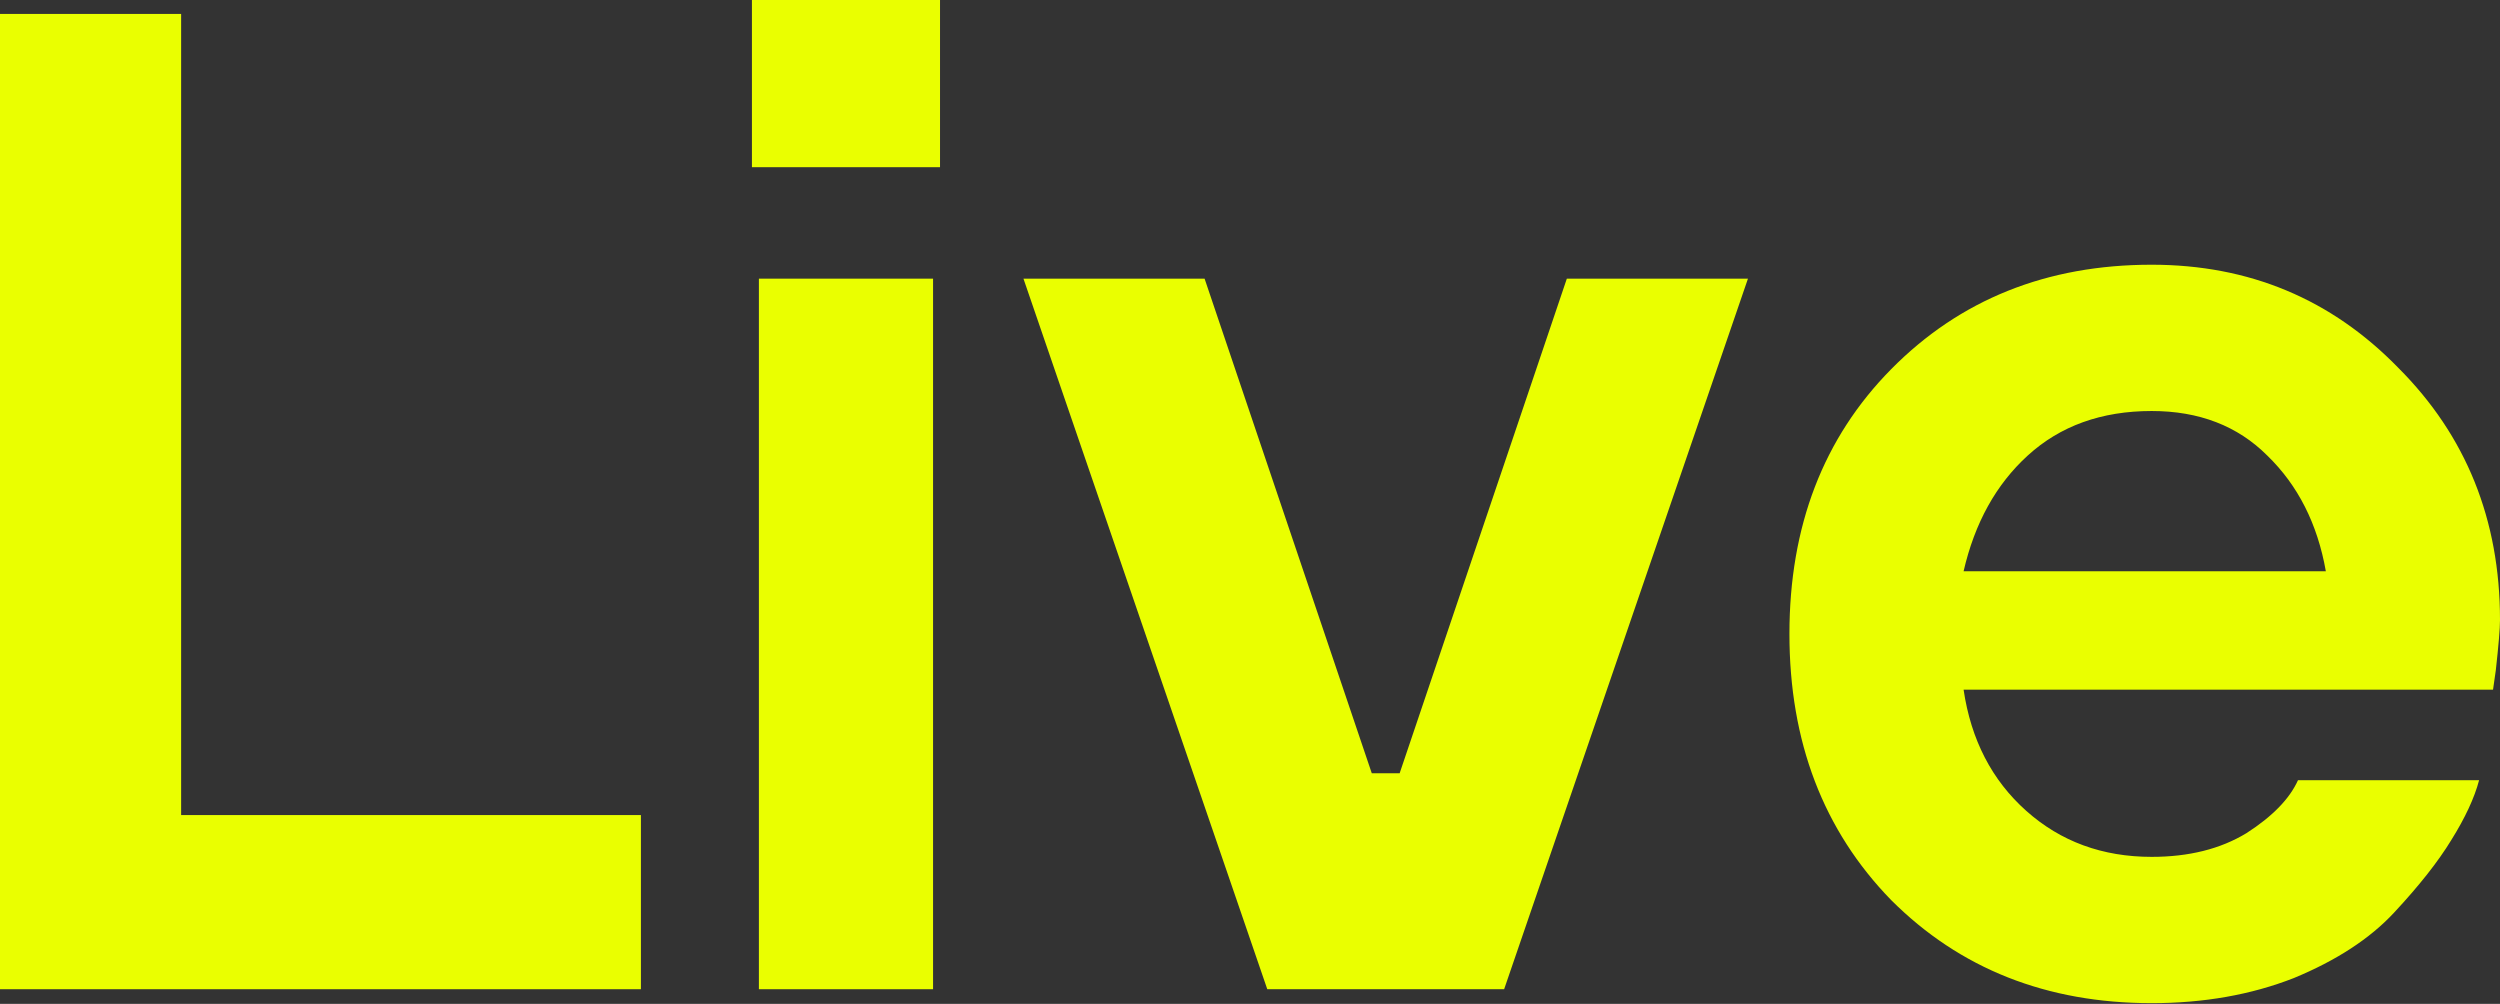
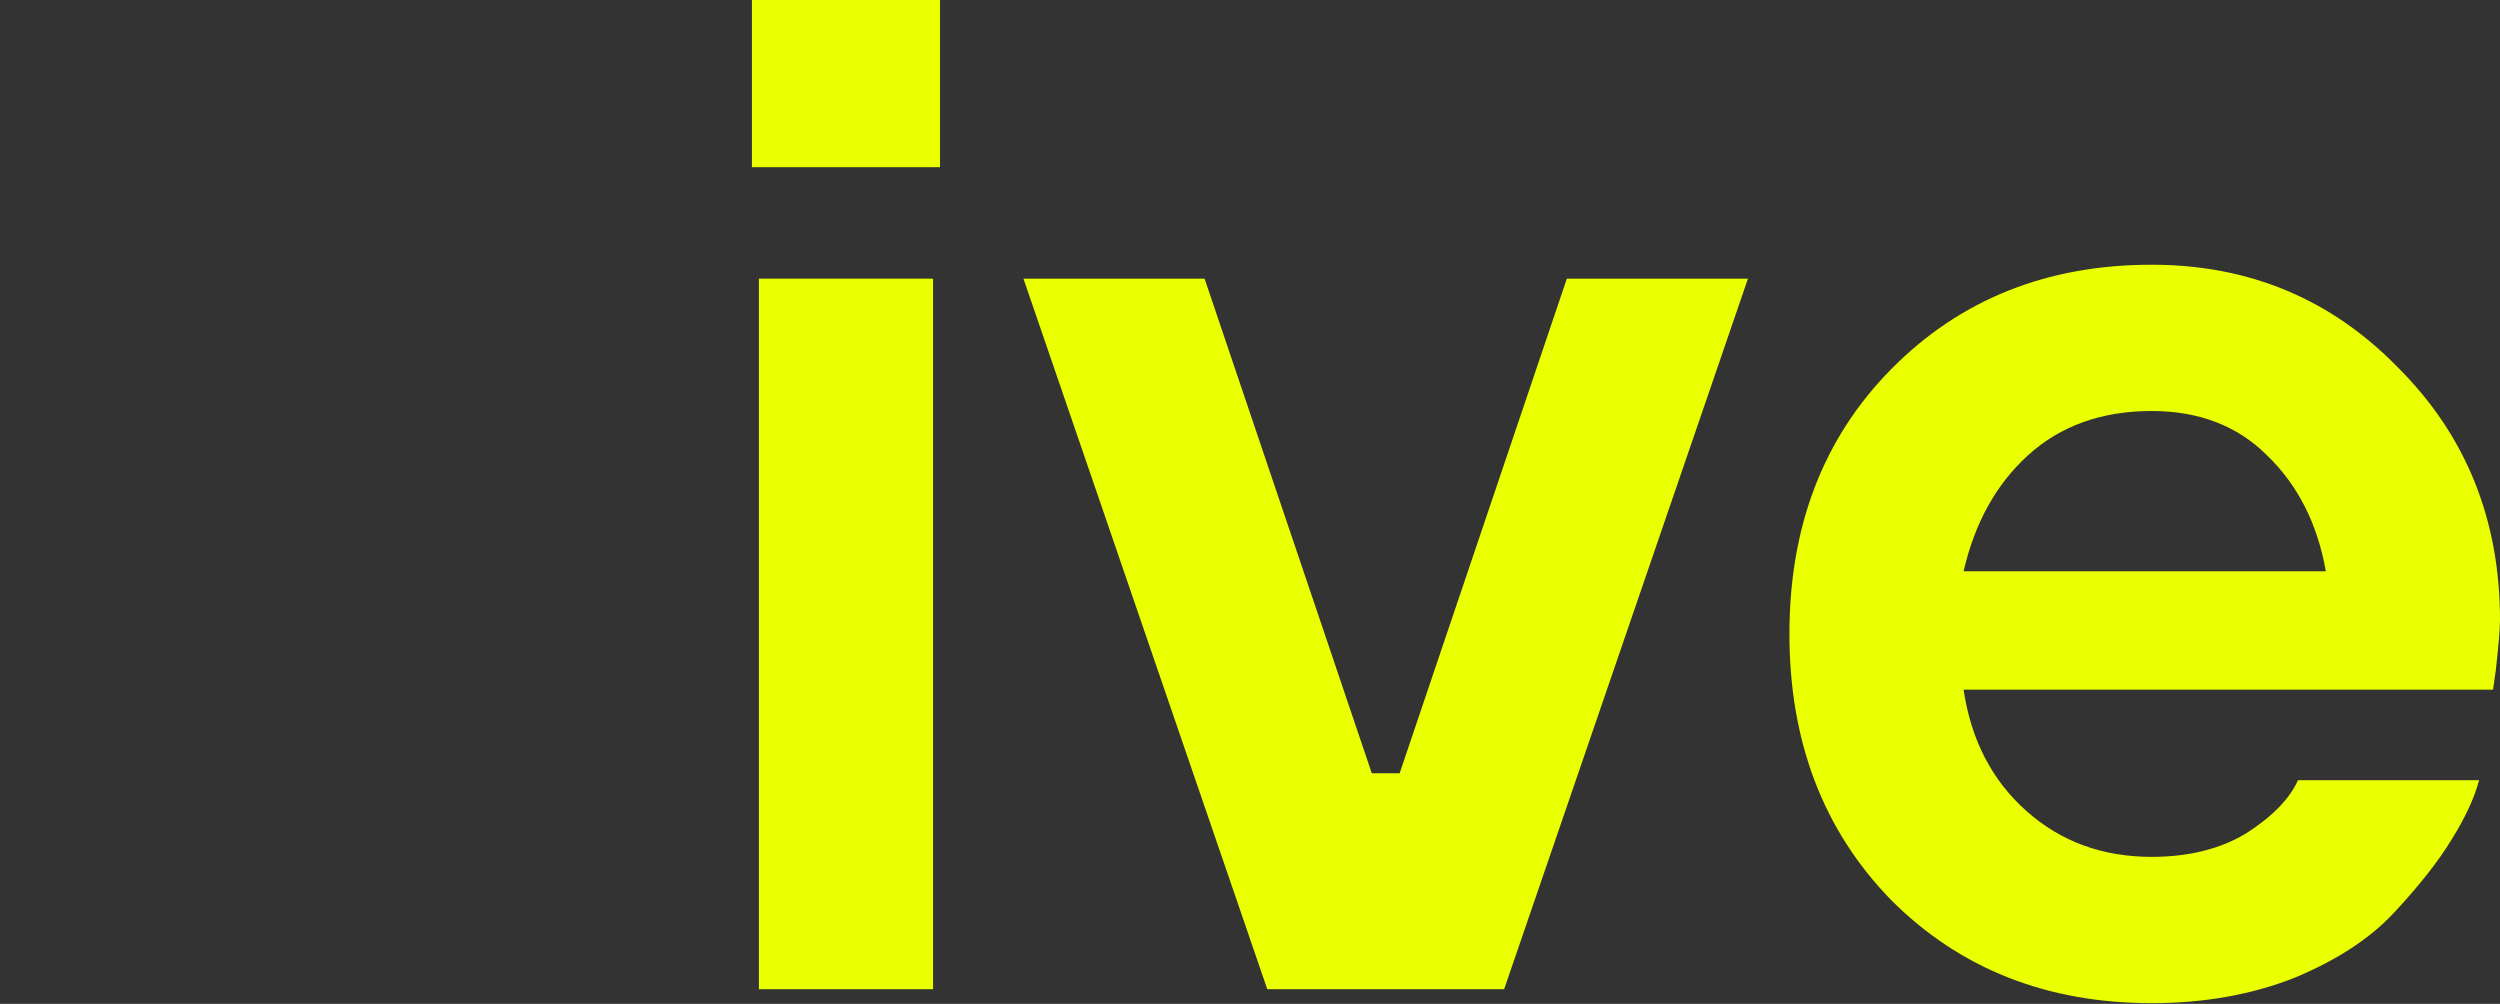
<svg xmlns="http://www.w3.org/2000/svg" width="259" height="104" viewBox="0 0 259 104" fill="none">
  <rect x="0" y="0" width="259" height="104" fill="#333333" stroke="none" />
-   <path d="M0 102.483V1.443H18.765V84.441H66.398V102.483H0Z" fill="#EAFF00" />
  <path d="M78.622 102.483V28.869H96.665V102.483H78.622ZM77.9 17.321V0H97.386V17.321H77.9Z" fill="#EAFF00" />
  <path d="M131.29 102.483L106.03 28.869H124.795L142.116 80.11H145.003L162.324 28.869H181.088L155.828 102.483H131.29Z" fill="#EAFF00" />
  <path d="M203.428 59.181H240.957C240.091 54.273 238.07 50.279 234.894 47.2C231.815 44.121 227.822 42.581 222.914 42.581C217.718 42.581 213.435 44.121 210.067 47.2C206.796 50.183 204.582 54.177 203.428 59.181ZM238.07 80.832H256.834C256.353 82.66 255.391 84.729 253.948 87.039C252.6 89.252 250.628 91.754 248.03 94.545C245.528 97.239 242.063 99.5 237.637 101.329C233.21 103.061 228.303 103.927 222.914 103.927C212.04 103.927 203.043 100.366 195.922 93.246C188.897 86.028 185.385 76.838 185.385 65.676C185.385 54.514 188.897 45.372 195.922 38.251C203.043 31.034 212.04 27.425 222.914 27.425C233.018 27.425 241.534 30.986 248.463 38.106C255.487 45.131 259 53.84 259 64.233C259 65.099 258.855 66.831 258.567 69.429L258.278 71.45H203.428C204.197 76.646 206.363 80.832 209.923 84.008C213.483 87.183 217.814 88.771 222.914 88.771C226.763 88.771 230.035 87.953 232.729 86.317C235.424 84.585 237.204 82.757 238.07 80.832Z" fill="#EAFF00" />
</svg>